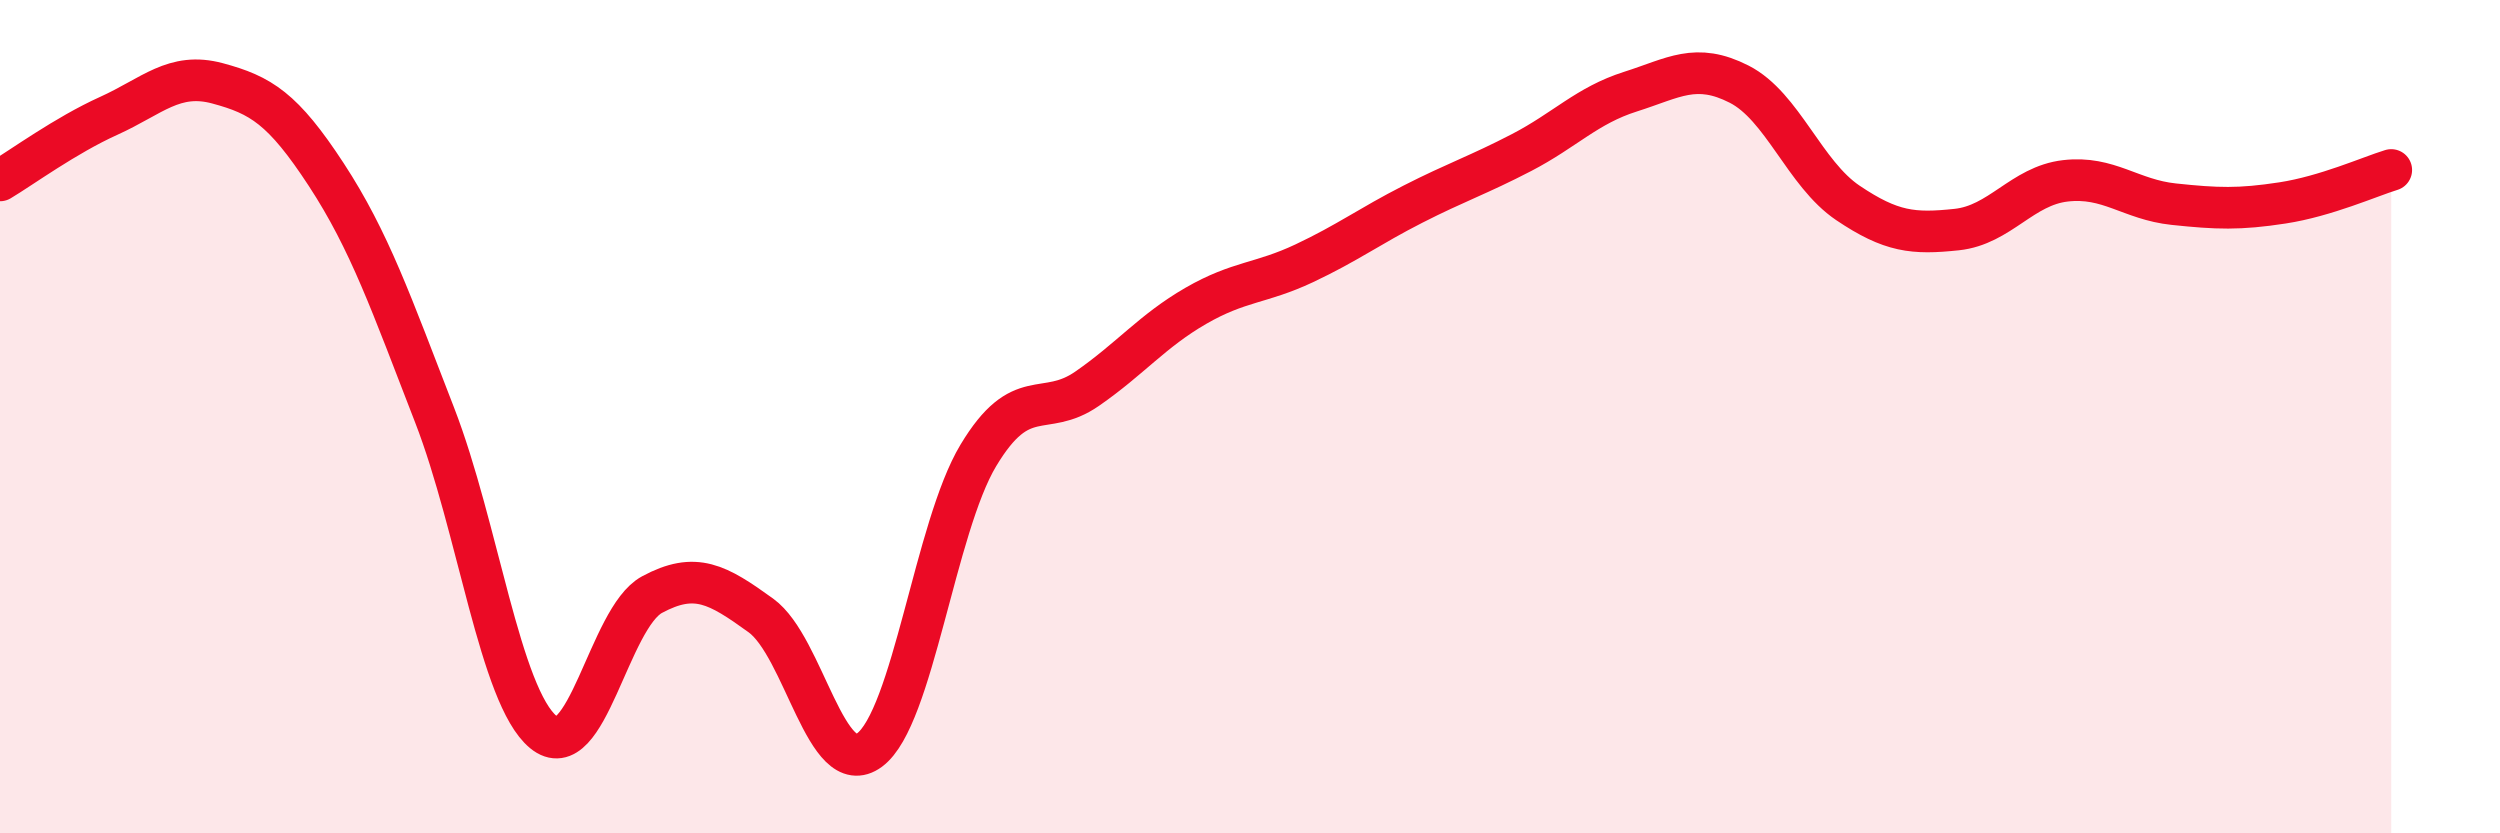
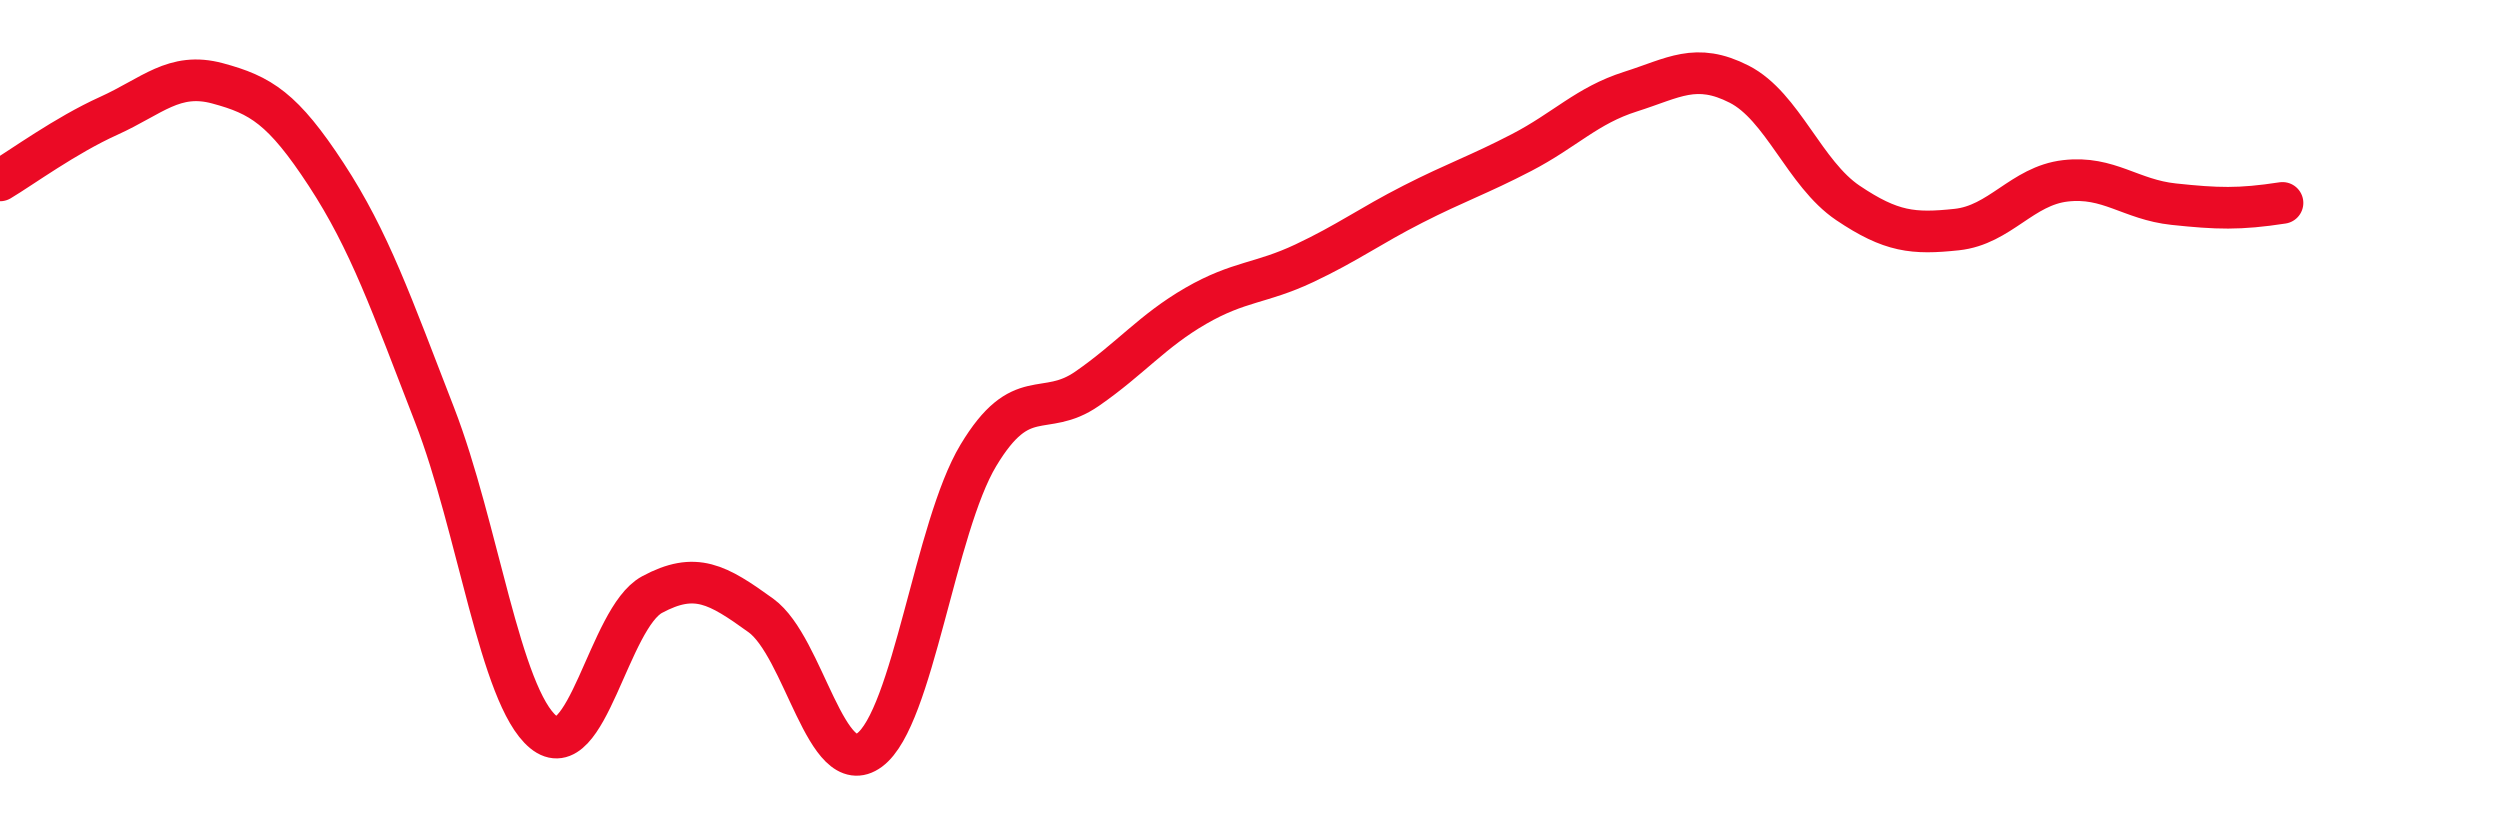
<svg xmlns="http://www.w3.org/2000/svg" width="60" height="20" viewBox="0 0 60 20">
-   <path d="M 0,4.33 C 0.52,4.02 1.57,3.25 2.61,2.78 C 3.65,2.31 4.18,1.72 5.22,2 C 6.26,2.28 6.79,2.6 7.83,4.19 C 8.87,5.78 9.39,7.28 10.43,9.96 C 11.47,12.64 12,16.71 13.04,17.57 C 14.08,18.43 14.61,14.83 15.65,14.27 C 16.69,13.71 17.22,14.02 18.26,14.77 C 19.3,15.52 19.83,18.77 20.87,18 C 21.91,17.23 22.44,12.66 23.48,10.93 C 24.52,9.2 25.05,10.05 26.09,9.33 C 27.13,8.61 27.66,7.94 28.7,7.34 C 29.74,6.74 30.26,6.81 31.3,6.32 C 32.34,5.83 32.87,5.43 33.91,4.9 C 34.95,4.37 35.48,4.2 36.52,3.66 C 37.56,3.12 38.09,2.53 39.13,2.2 C 40.17,1.87 40.7,1.49 41.74,2.02 C 42.78,2.55 43.31,4.17 44.35,4.87 C 45.39,5.57 45.92,5.62 46.96,5.51 C 48,5.4 48.53,4.46 49.57,4.34 C 50.61,4.22 51.13,4.79 52.17,4.9 C 53.21,5.01 53.74,5.03 54.78,4.87 C 55.82,4.71 56.87,4.24 57.39,4.08L57.39 20L0 20Z" fill="#EB0A25" opacity="0.1" stroke-linecap="round" stroke-linejoin="round" />
-   <path d="M 0,4.33 C 0.52,4.02 1.57,3.25 2.61,2.78 C 3.65,2.31 4.18,1.72 5.22,2 C 6.26,2.28 6.79,2.6 7.83,4.19 C 8.87,5.78 9.39,7.28 10.43,9.96 C 11.47,12.64 12,16.71 13.04,17.57 C 14.08,18.43 14.61,14.83 15.65,14.27 C 16.69,13.71 17.22,14.02 18.26,14.77 C 19.3,15.52 19.83,18.77 20.87,18 C 21.91,17.23 22.44,12.66 23.48,10.93 C 24.52,9.2 25.05,10.05 26.09,9.33 C 27.13,8.61 27.66,7.94 28.7,7.34 C 29.74,6.74 30.26,6.81 31.3,6.32 C 32.34,5.83 32.87,5.43 33.91,4.9 C 34.95,4.37 35.48,4.2 36.52,3.66 C 37.56,3.12 38.09,2.53 39.13,2.2 C 40.17,1.87 40.7,1.49 41.74,2.02 C 42.78,2.55 43.31,4.17 44.35,4.87 C 45.39,5.57 45.92,5.62 46.96,5.51 C 48,5.4 48.53,4.46 49.57,4.34 C 50.61,4.22 51.13,4.79 52.17,4.9 C 53.21,5.01 53.74,5.03 54.78,4.87 C 55.82,4.71 56.87,4.24 57.39,4.08" stroke="#EB0A25" stroke-width="1" fill="none" stroke-linecap="round" stroke-linejoin="round" />
+   <path d="M 0,4.33 C 0.52,4.02 1.57,3.25 2.61,2.78 C 3.65,2.31 4.18,1.72 5.22,2 C 6.26,2.28 6.79,2.6 7.83,4.19 C 8.87,5.78 9.39,7.28 10.43,9.96 C 11.47,12.64 12,16.71 13.04,17.57 C 14.08,18.43 14.61,14.83 15.65,14.27 C 16.69,13.71 17.22,14.02 18.26,14.77 C 19.3,15.52 19.83,18.77 20.87,18 C 21.91,17.23 22.44,12.66 23.48,10.93 C 24.52,9.2 25.05,10.05 26.09,9.33 C 27.13,8.61 27.66,7.94 28.7,7.34 C 29.74,6.74 30.26,6.81 31.3,6.32 C 32.34,5.83 32.87,5.43 33.91,4.9 C 34.95,4.37 35.48,4.2 36.52,3.66 C 37.56,3.12 38.09,2.53 39.13,2.2 C 40.17,1.87 40.7,1.49 41.74,2.02 C 42.78,2.55 43.31,4.17 44.35,4.87 C 45.39,5.57 45.92,5.62 46.96,5.51 C 48,5.4 48.53,4.46 49.57,4.34 C 50.61,4.22 51.13,4.79 52.17,4.9 C 53.21,5.01 53.74,5.03 54.78,4.87 " stroke="#EB0A25" stroke-width="1" fill="none" stroke-linecap="round" stroke-linejoin="round" />
</svg>